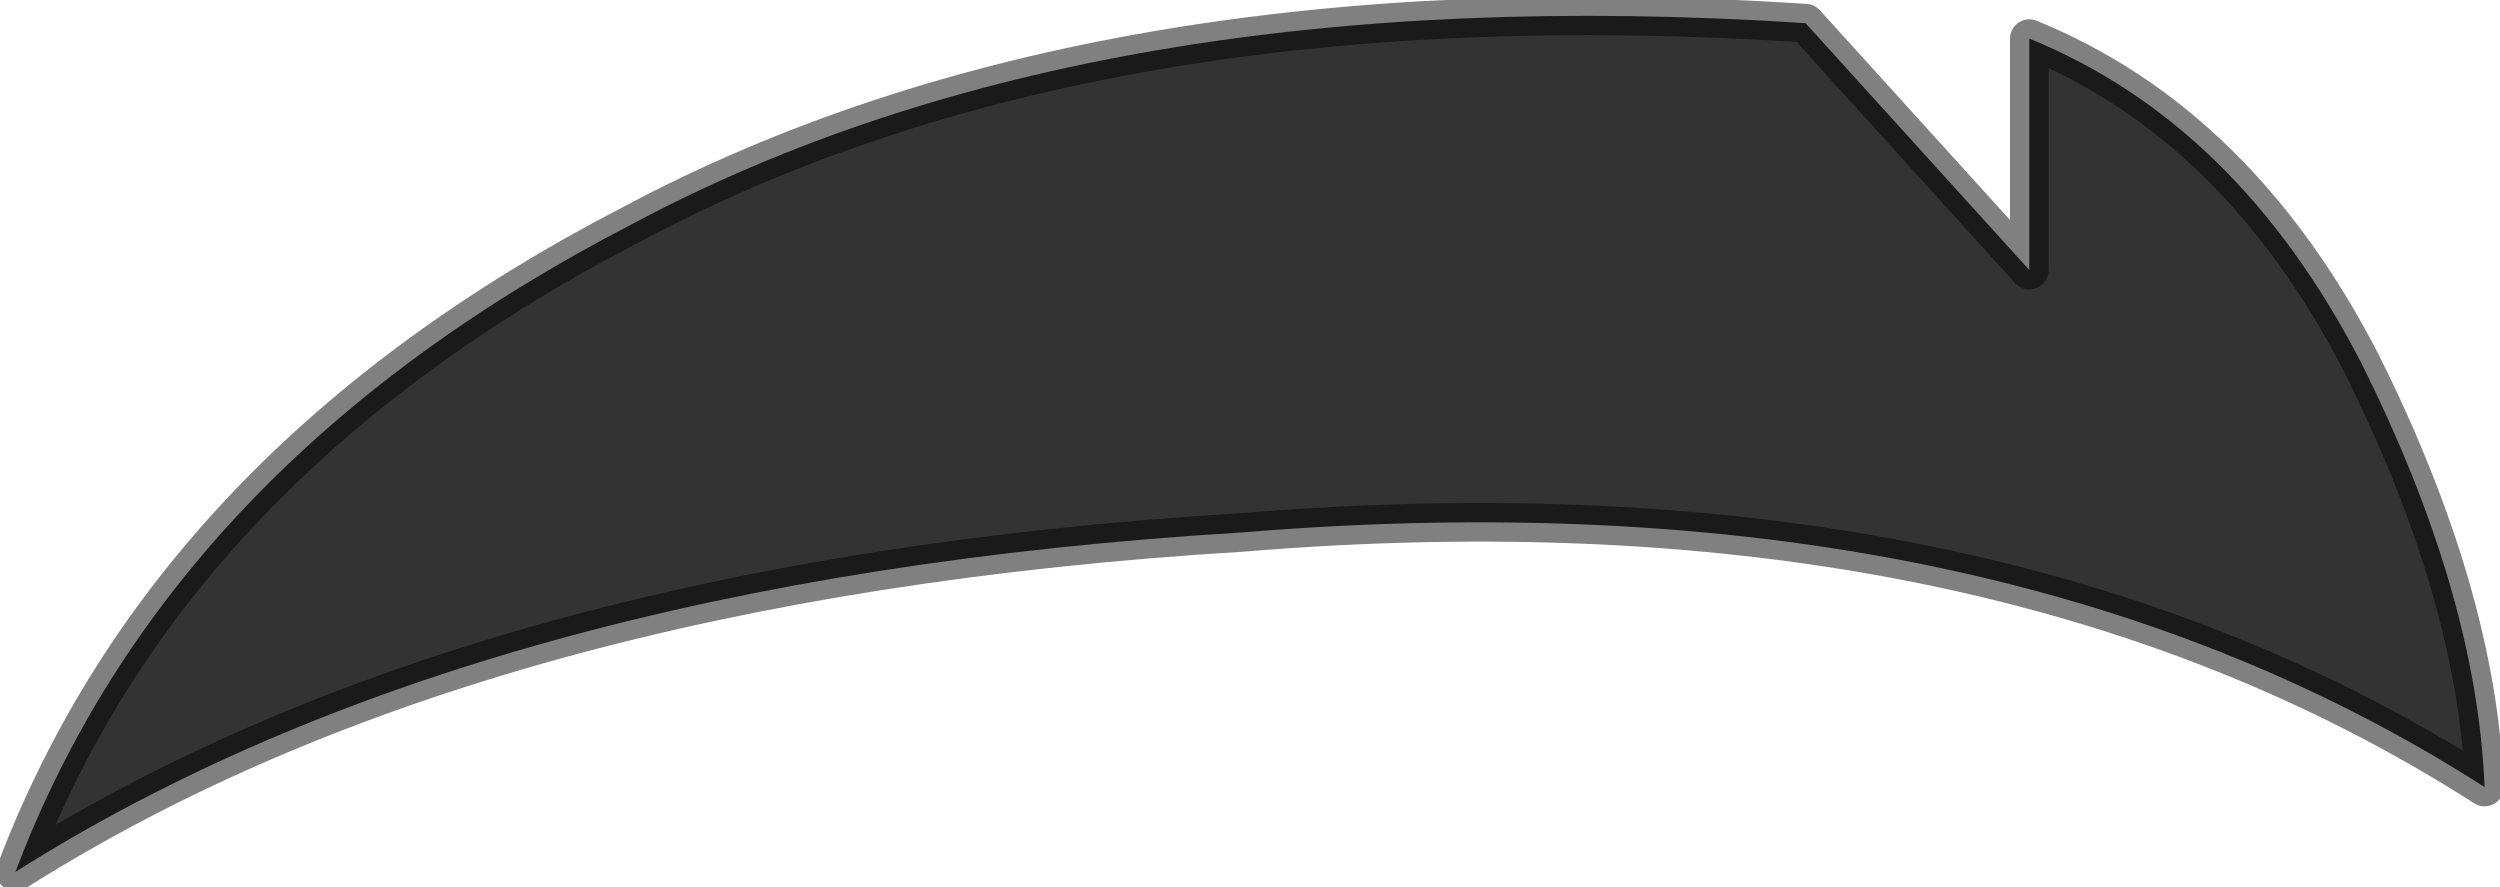
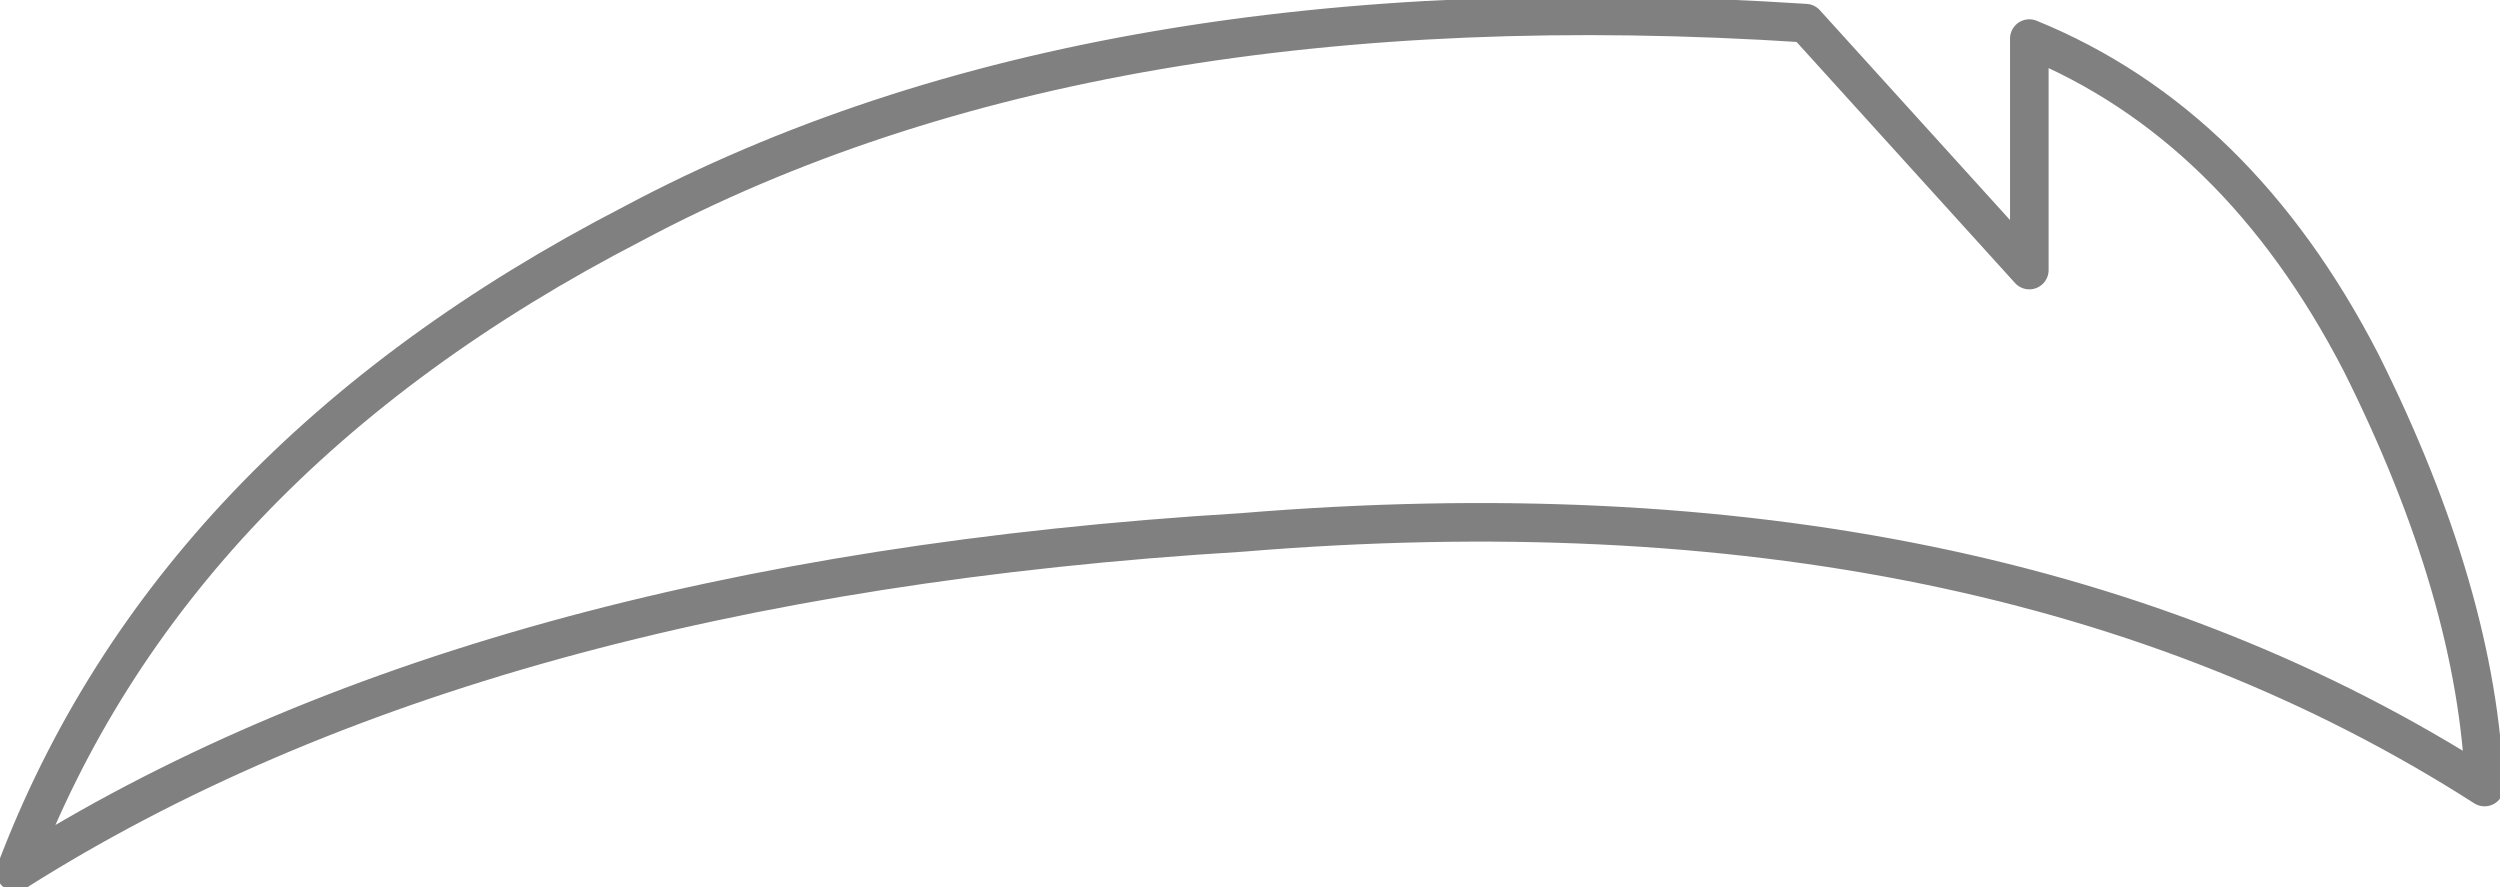
<svg xmlns="http://www.w3.org/2000/svg" height="5.75px" width="16.2px">
  <g transform="matrix(1.0, 0.0, 0.0, 1.0, 1.3, -0.55)">
-     <path d="M11.85 0.8 Q13.2 1.35 14.0 2.9 14.75 4.4 14.8 5.65 11.6 3.6 6.75 4.0 1.8 4.3 -1.2 6.2 -0.2 3.55 2.8 2.0 5.8 0.4 10.4 0.7 L11.85 2.3 11.85 0.8" fill="#333333" fill-rule="evenodd" stroke="none" />
    <path d="M11.85 0.8 Q13.2 1.35 14.0 2.9 14.75 4.4 14.8 5.65 11.6 3.6 6.75 4.0 1.8 4.3 -1.2 6.2 -0.2 3.55 2.8 2.0 5.8 0.4 10.4 0.7 L11.85 2.3 11.85 0.8 Z" fill="none" stroke="#000000" stroke-linecap="round" stroke-linejoin="round" stroke-opacity="0.498" stroke-width="0.25" />
  </g>
</svg>